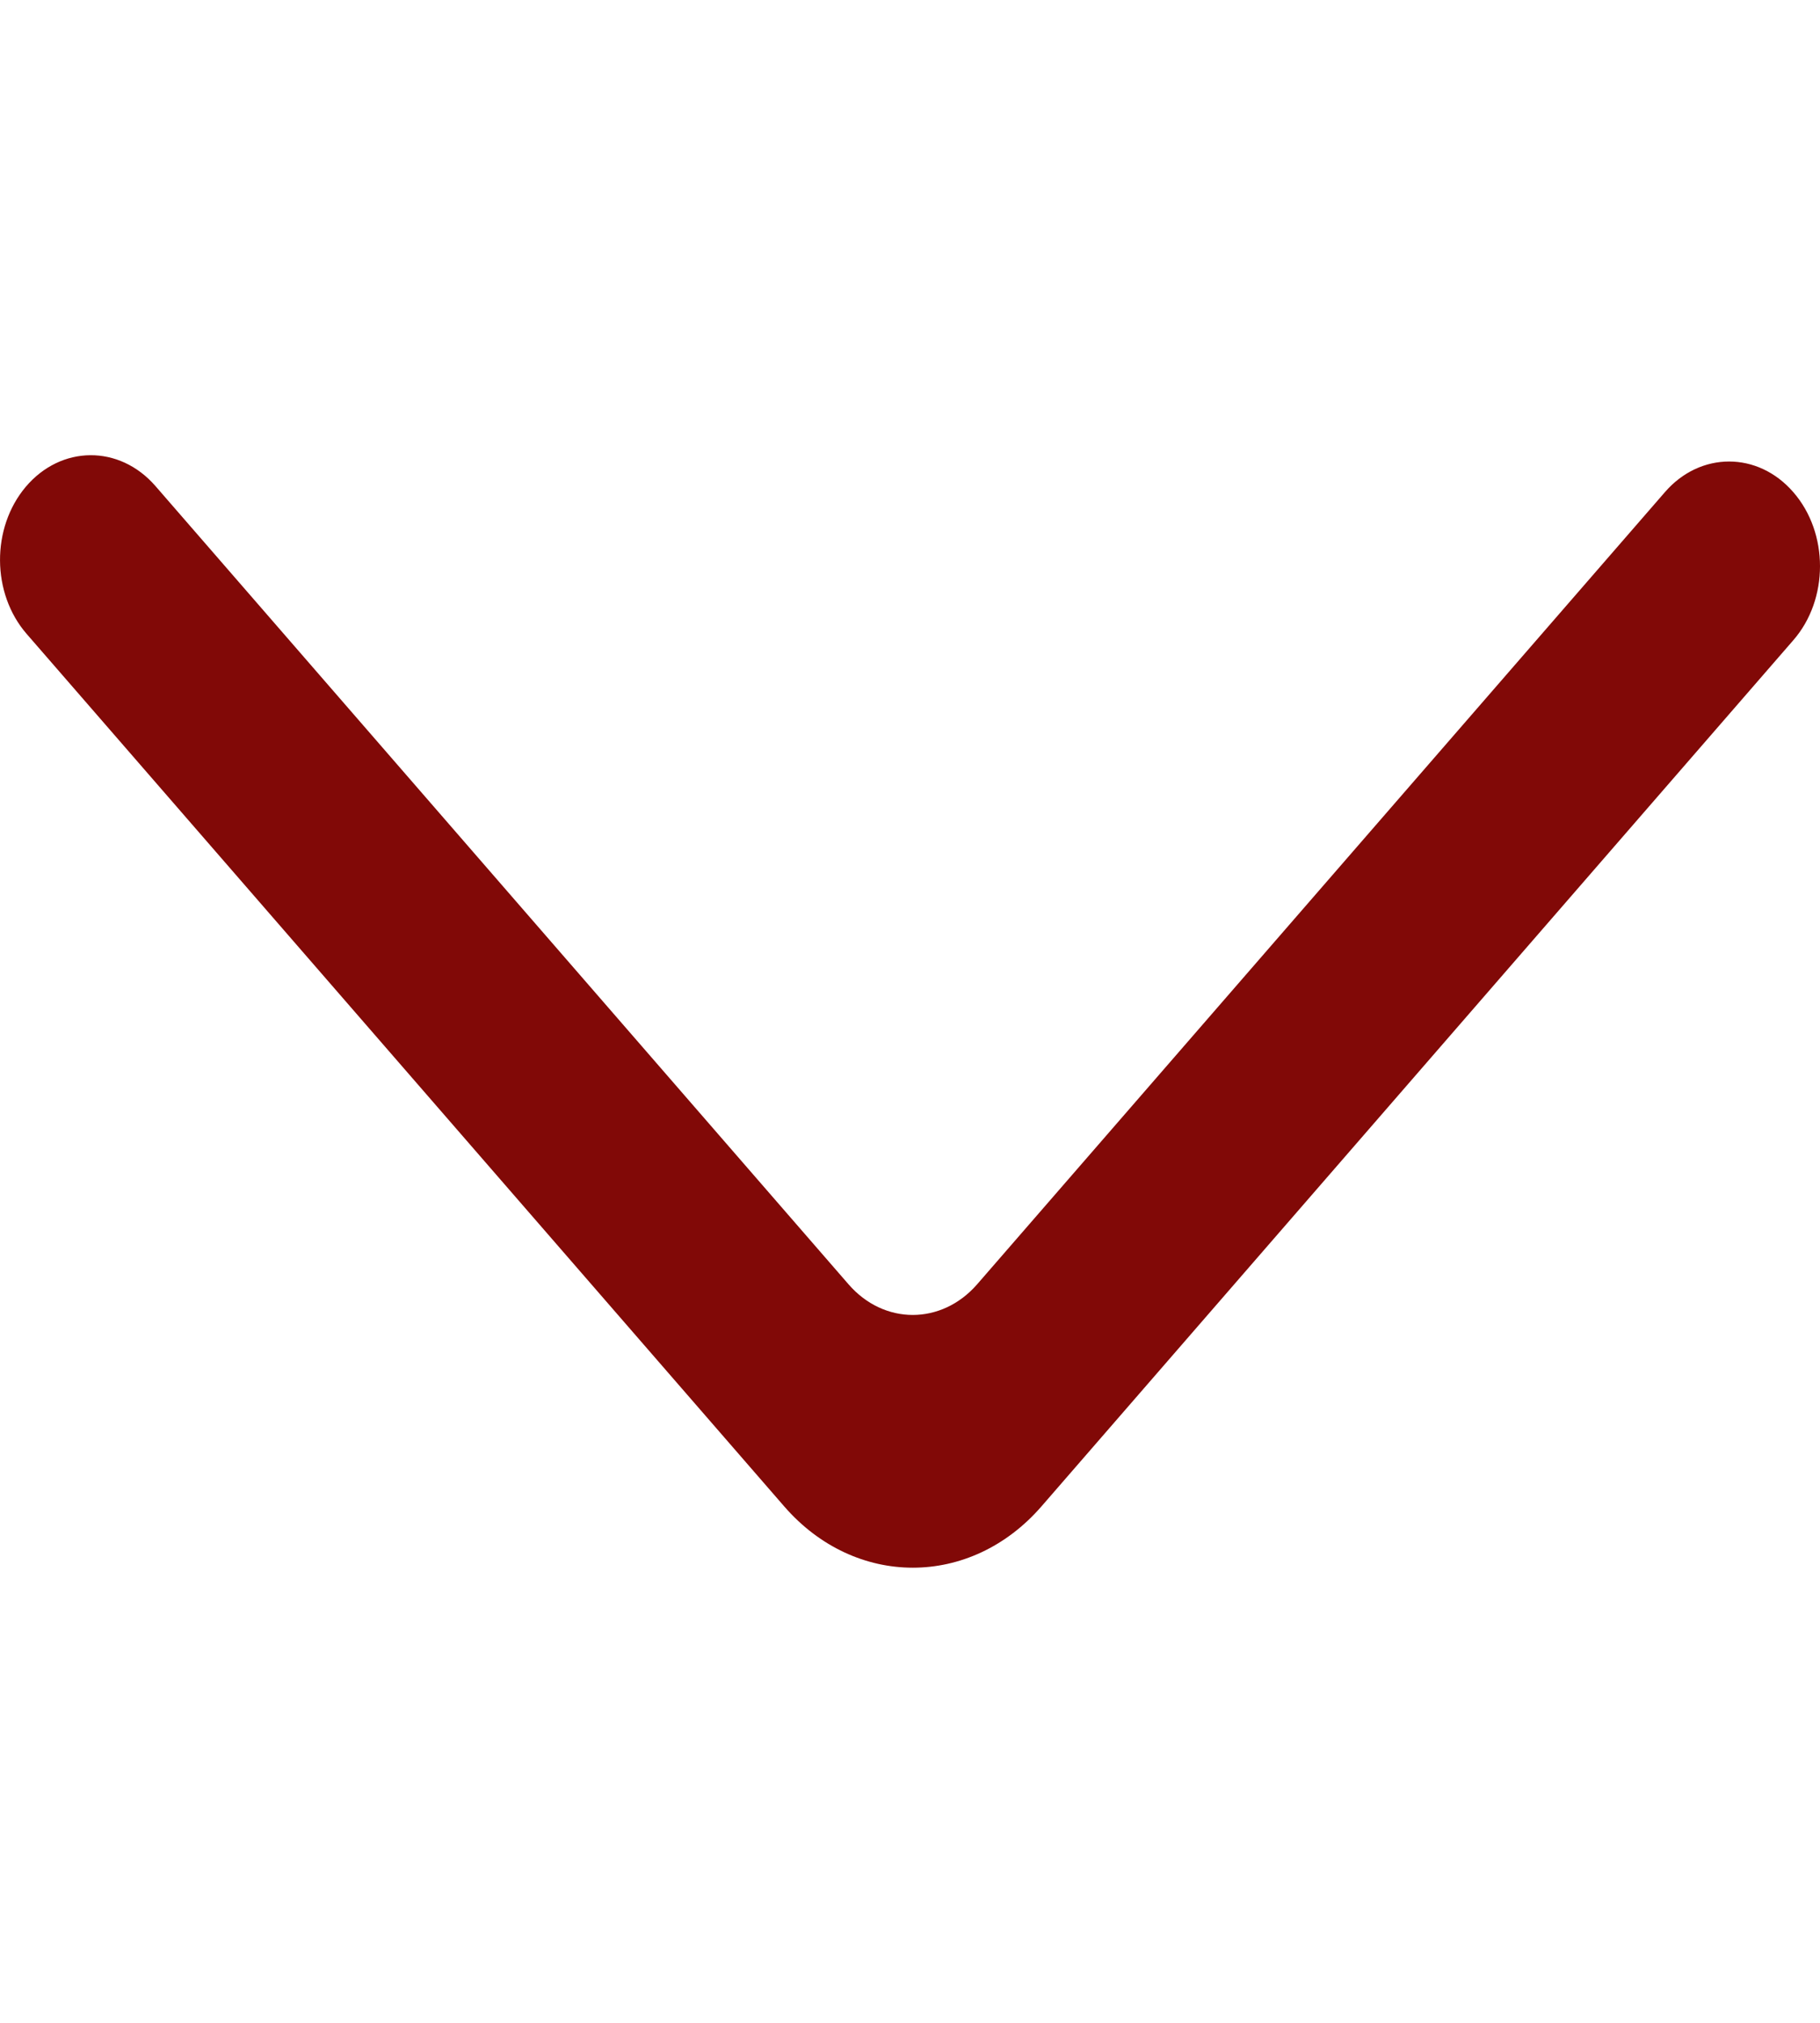
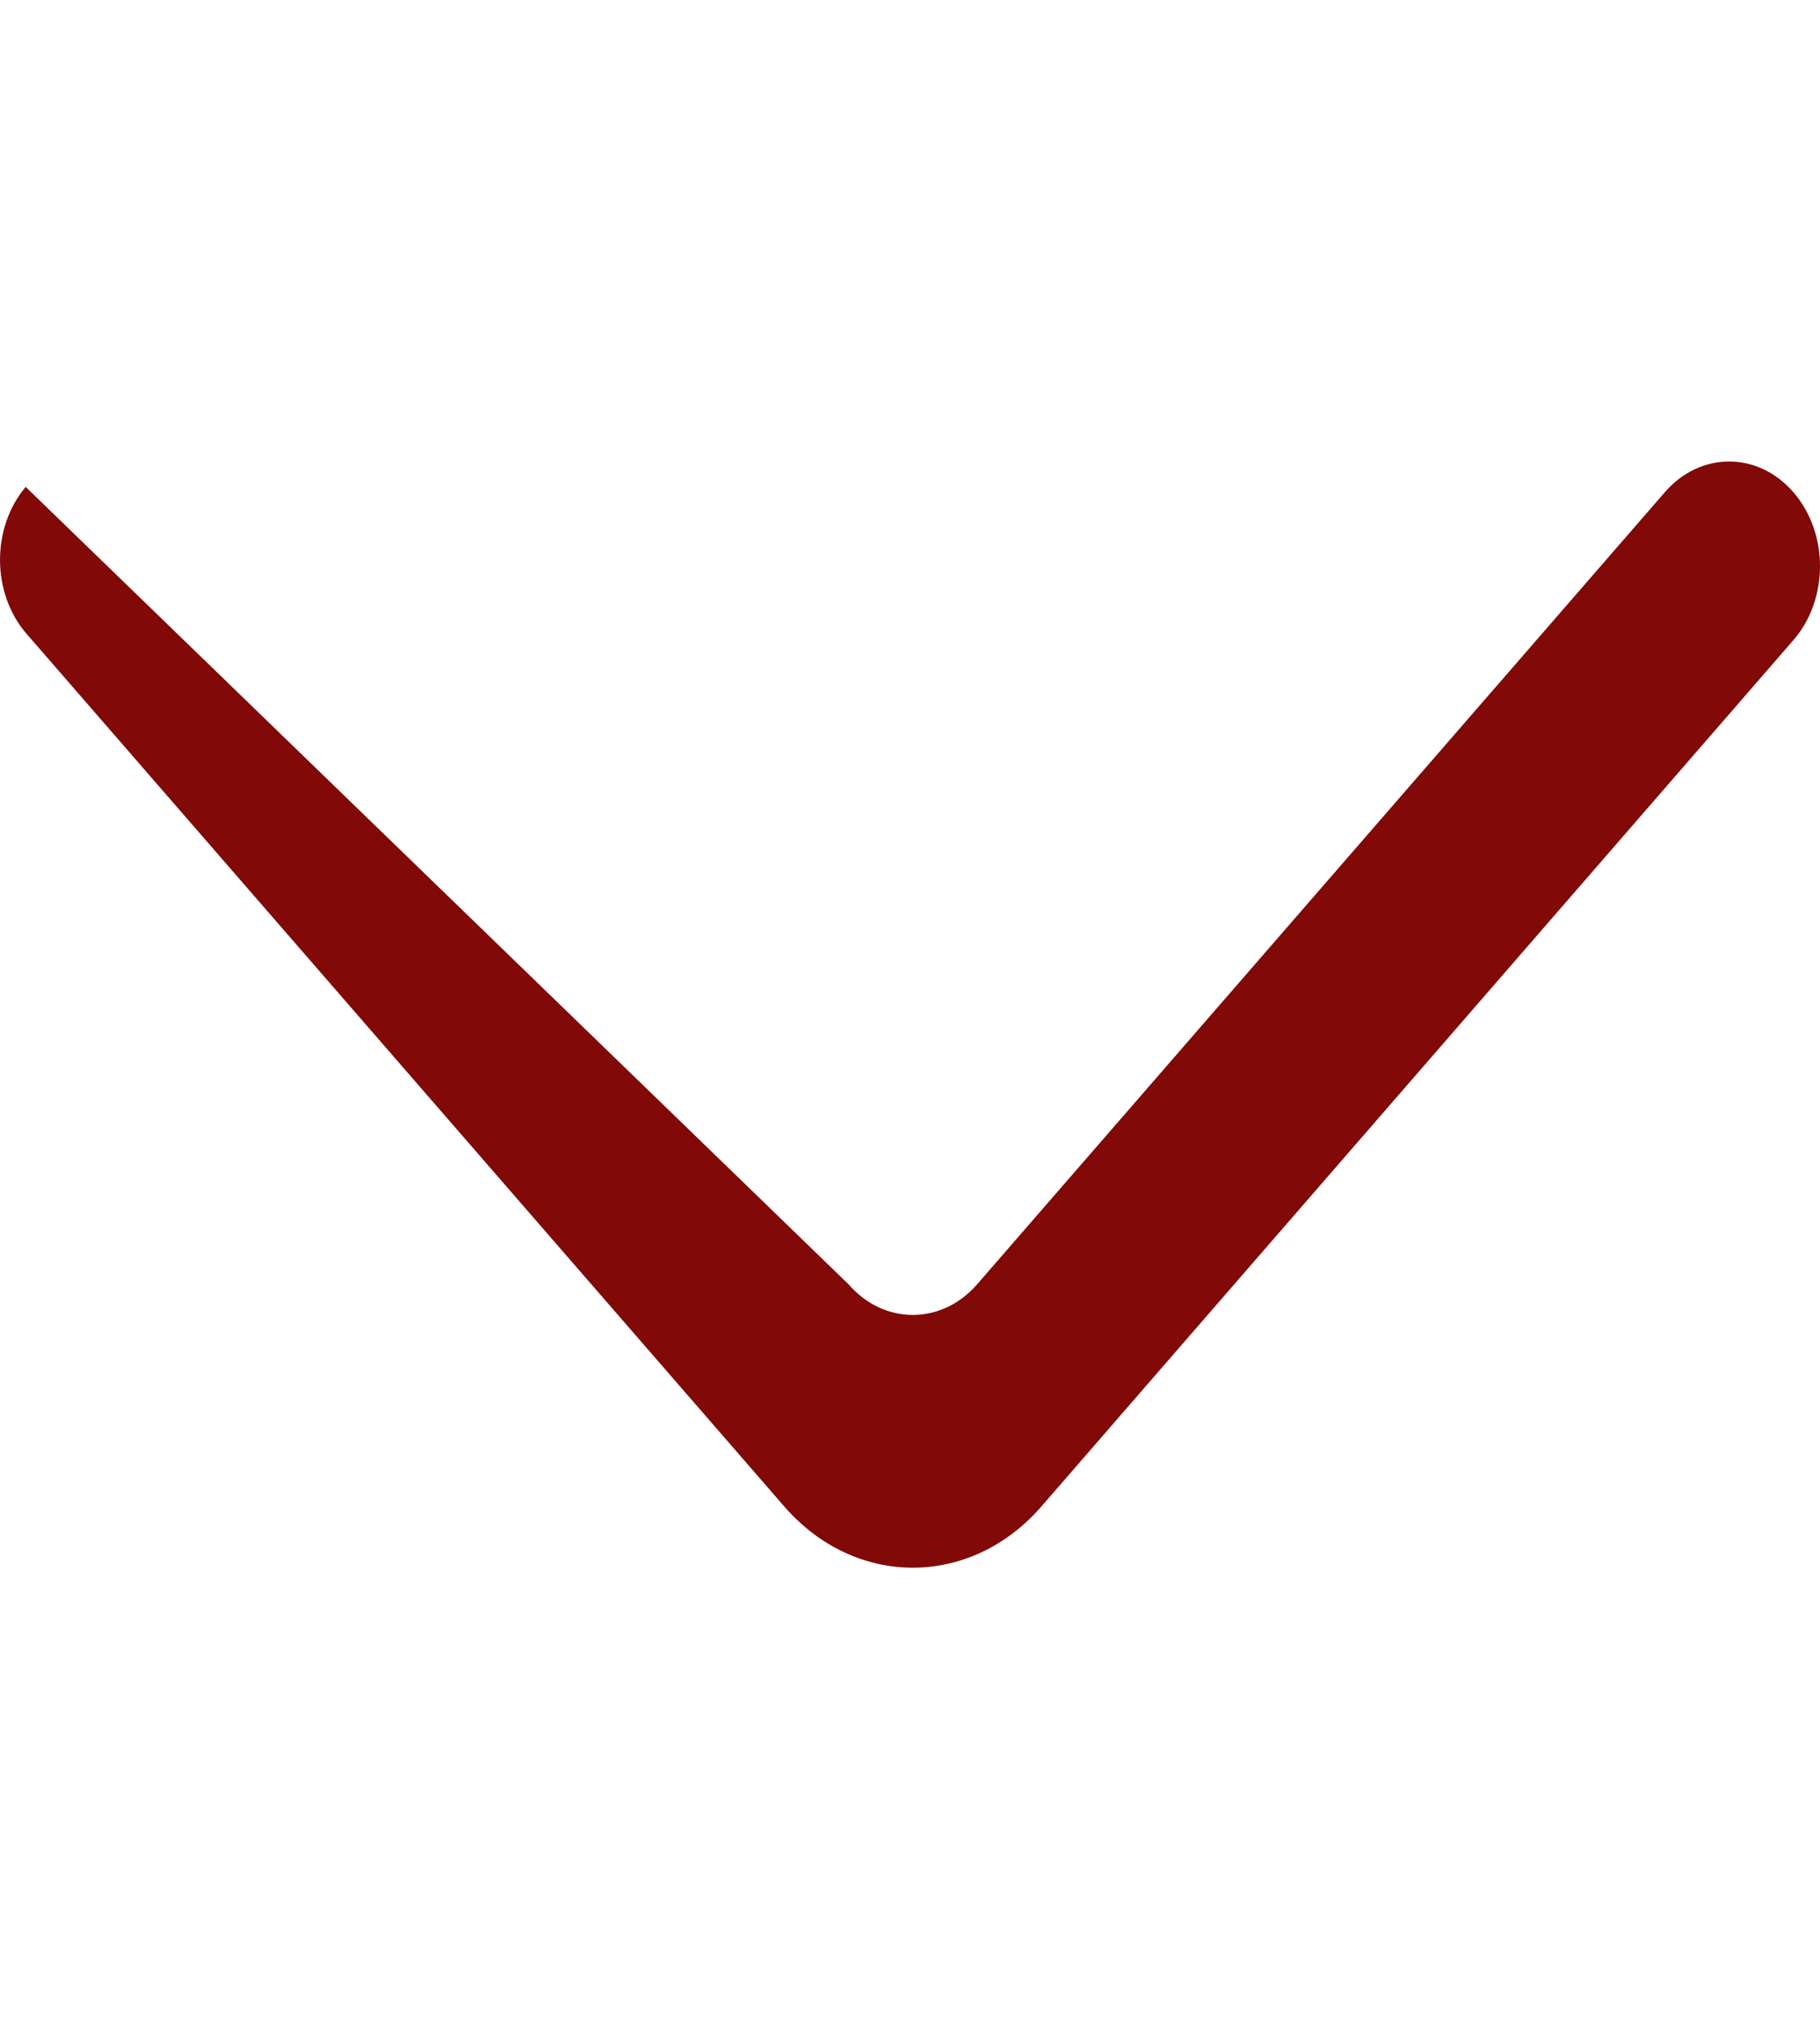
<svg xmlns="http://www.w3.org/2000/svg" width="9" height="10" viewBox="0 0 9 10" fill="none">
-   <path fill-rule="evenodd" clip-rule="evenodd" d="M8.868 2.433C9.044 2.635 9.044 2.963 8.868 3.165L5.15 7.447C4.799 7.851 4.229 7.851 3.878 7.447L0.132 3.134C-0.042 2.934 -0.044 2.61 0.127 2.407C0.302 2.2 0.59 2.198 0.768 2.402L4.196 6.349C4.371 6.551 4.656 6.551 4.832 6.349L8.233 2.433C8.408 2.231 8.693 2.231 8.868 2.433Z" fill="#810907" />
+   <path fill-rule="evenodd" clip-rule="evenodd" d="M8.868 2.433C9.044 2.635 9.044 2.963 8.868 3.165L5.15 7.447C4.799 7.851 4.229 7.851 3.878 7.447L0.132 3.134C-0.042 2.934 -0.044 2.61 0.127 2.407L4.196 6.349C4.371 6.551 4.656 6.551 4.832 6.349L8.233 2.433C8.408 2.231 8.693 2.231 8.868 2.433Z" fill="#810907" />
</svg>